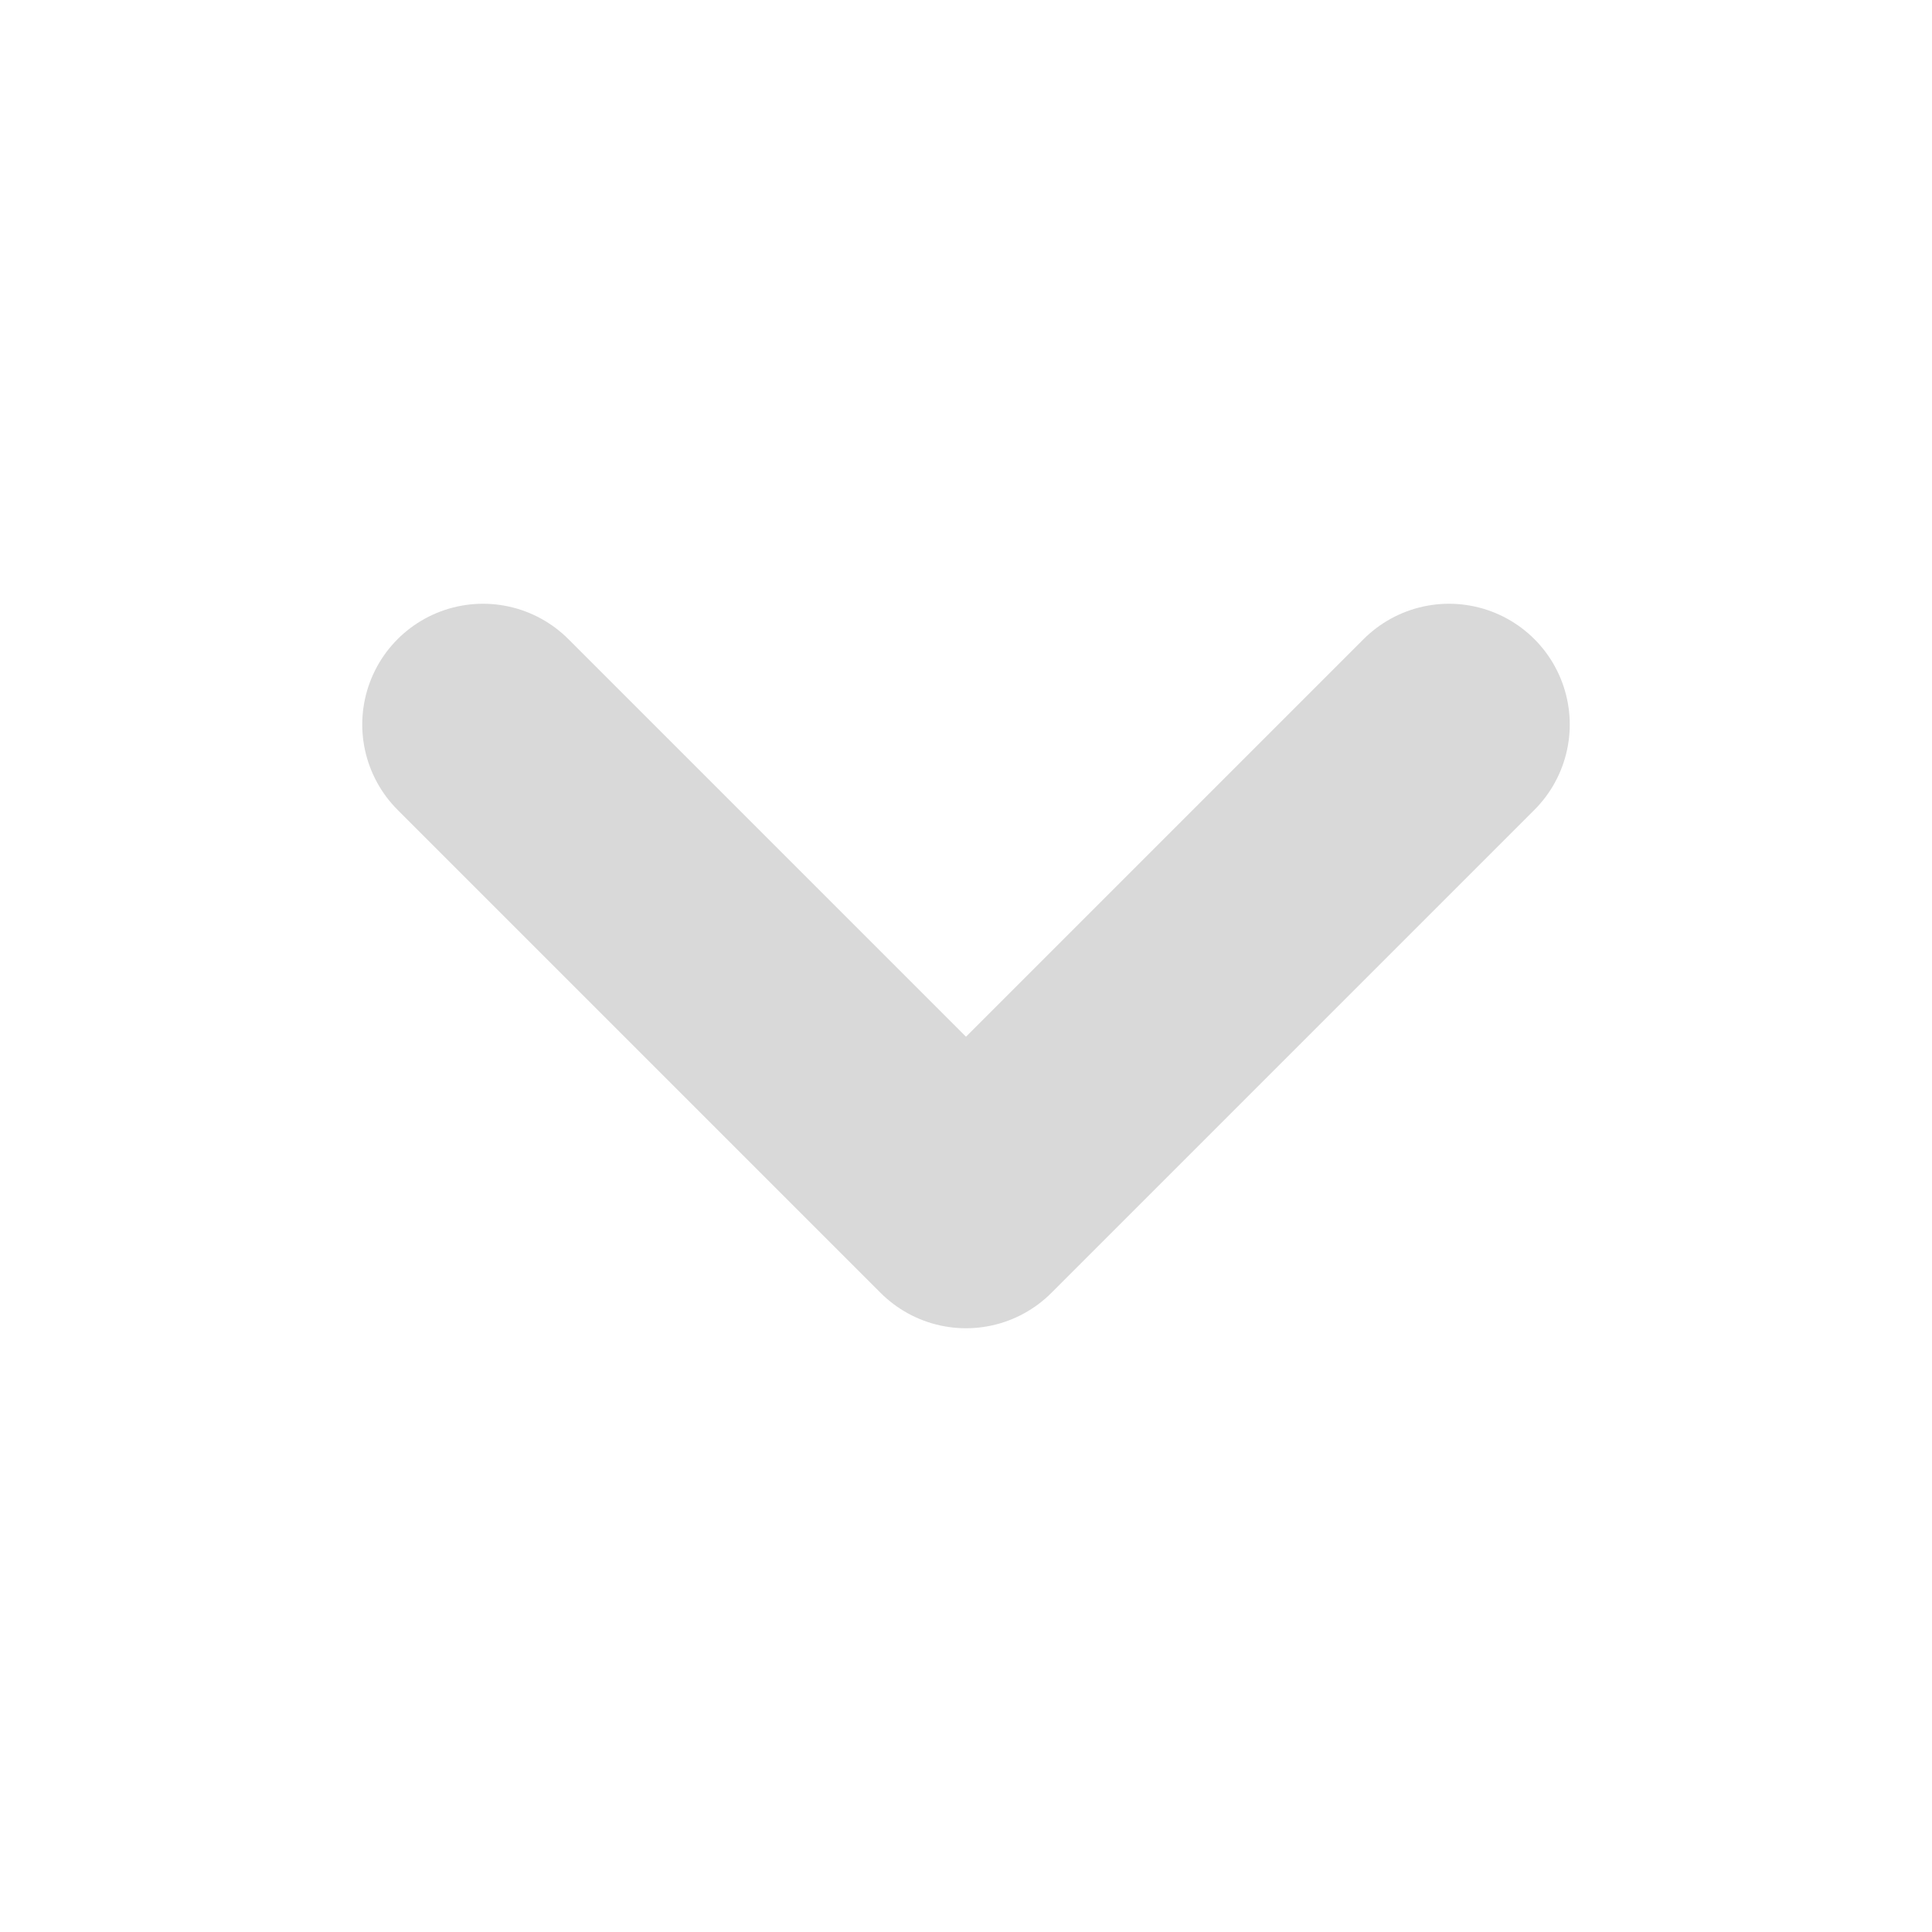
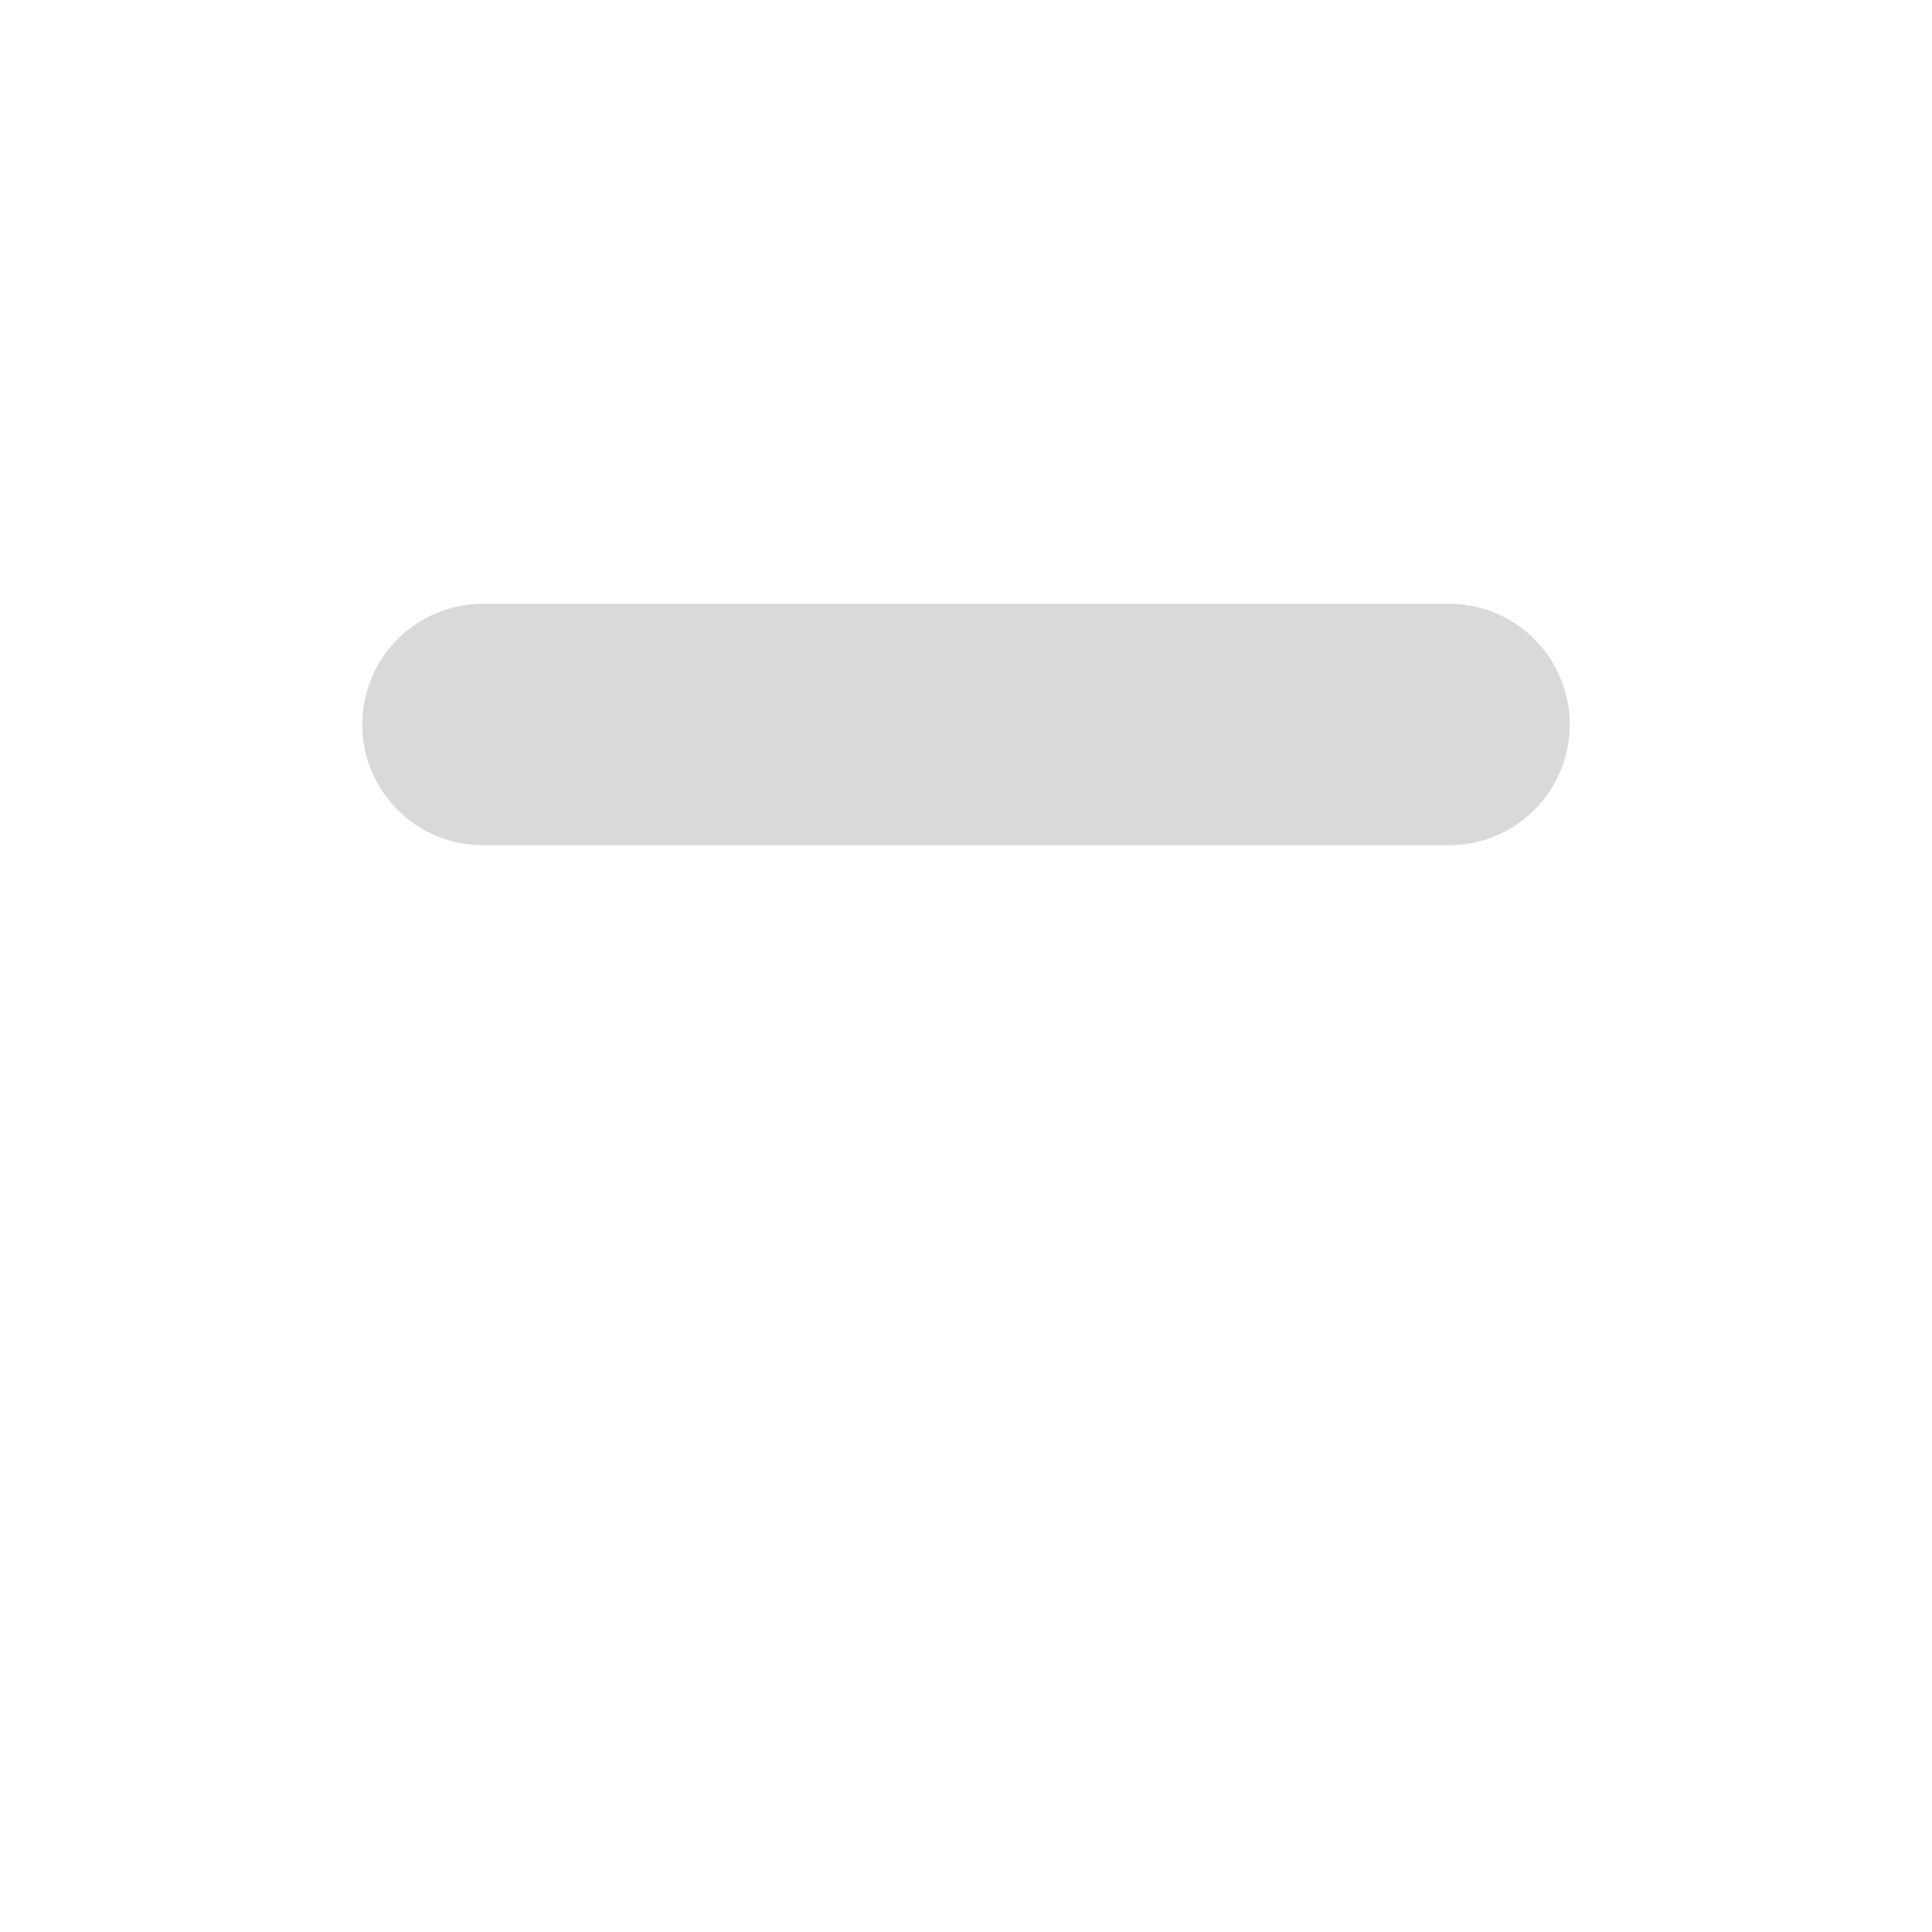
<svg xmlns="http://www.w3.org/2000/svg" width="16" height="16" viewBox="0 0 16 16" fill="none">
-   <path d="M4 6L8 10L12 6" stroke="#D9D9D9" stroke-width="2" stroke-linecap="round" stroke-linejoin="round" />
+   <path d="M4 6L12 6" stroke="#D9D9D9" stroke-width="2" stroke-linecap="round" stroke-linejoin="round" />
</svg>